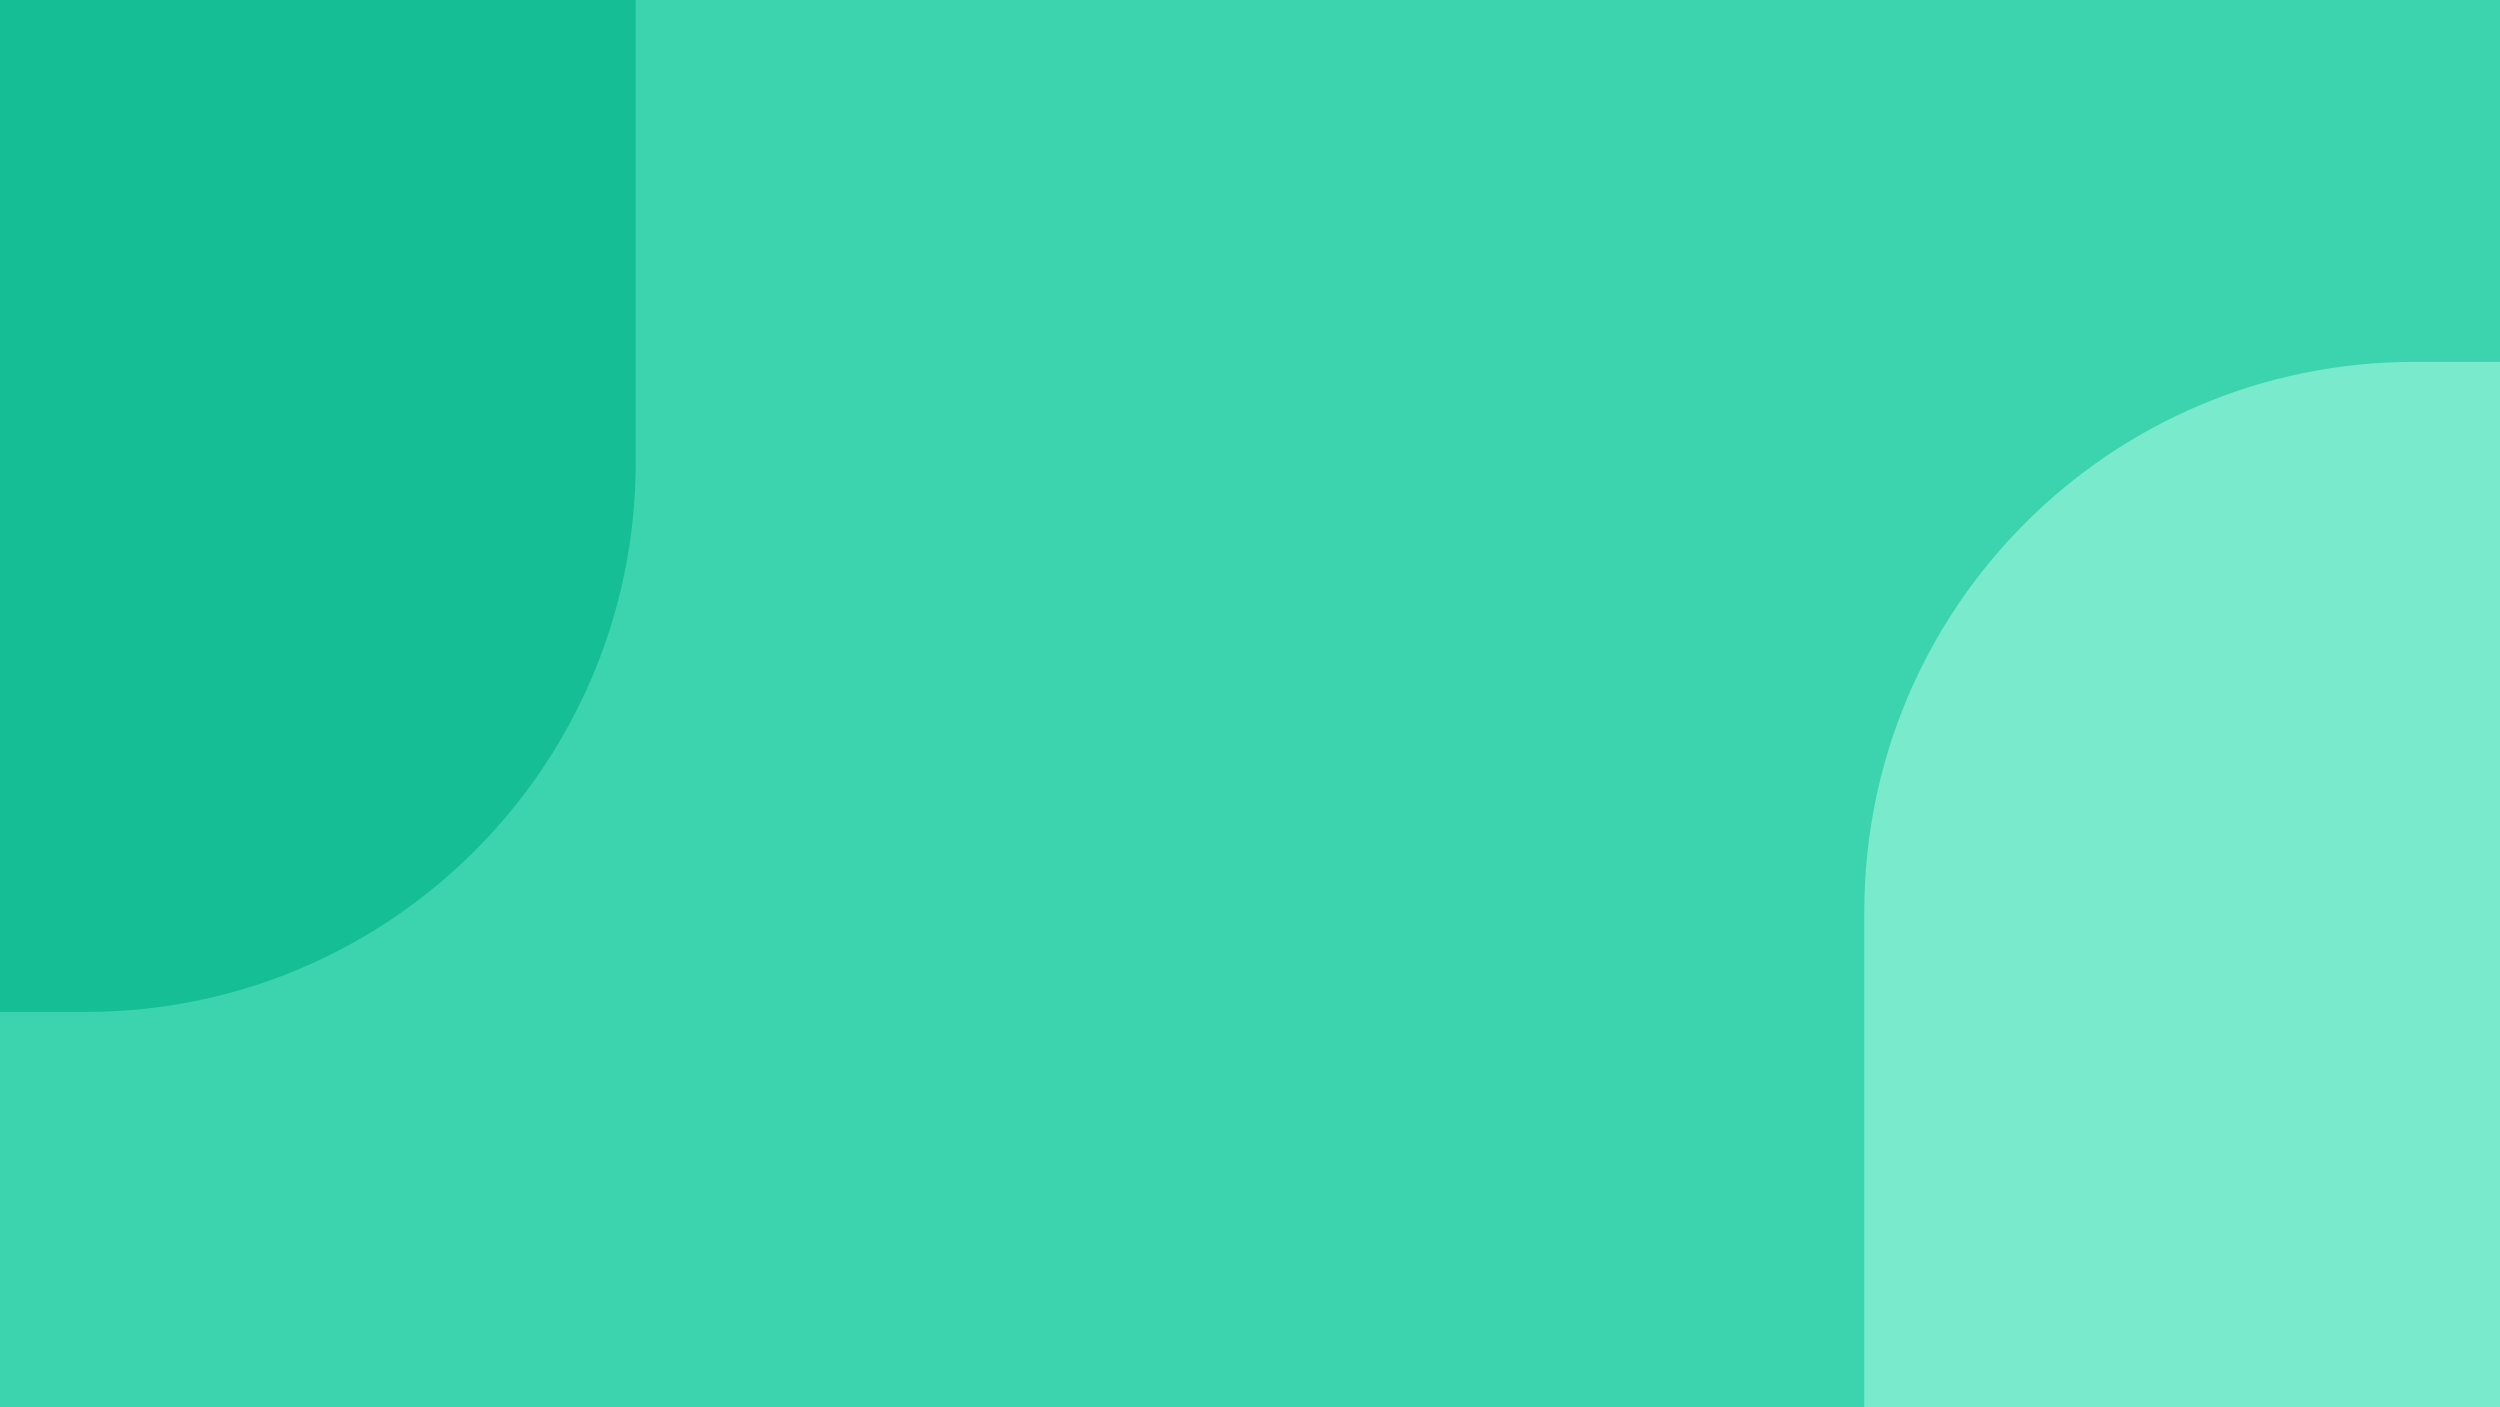
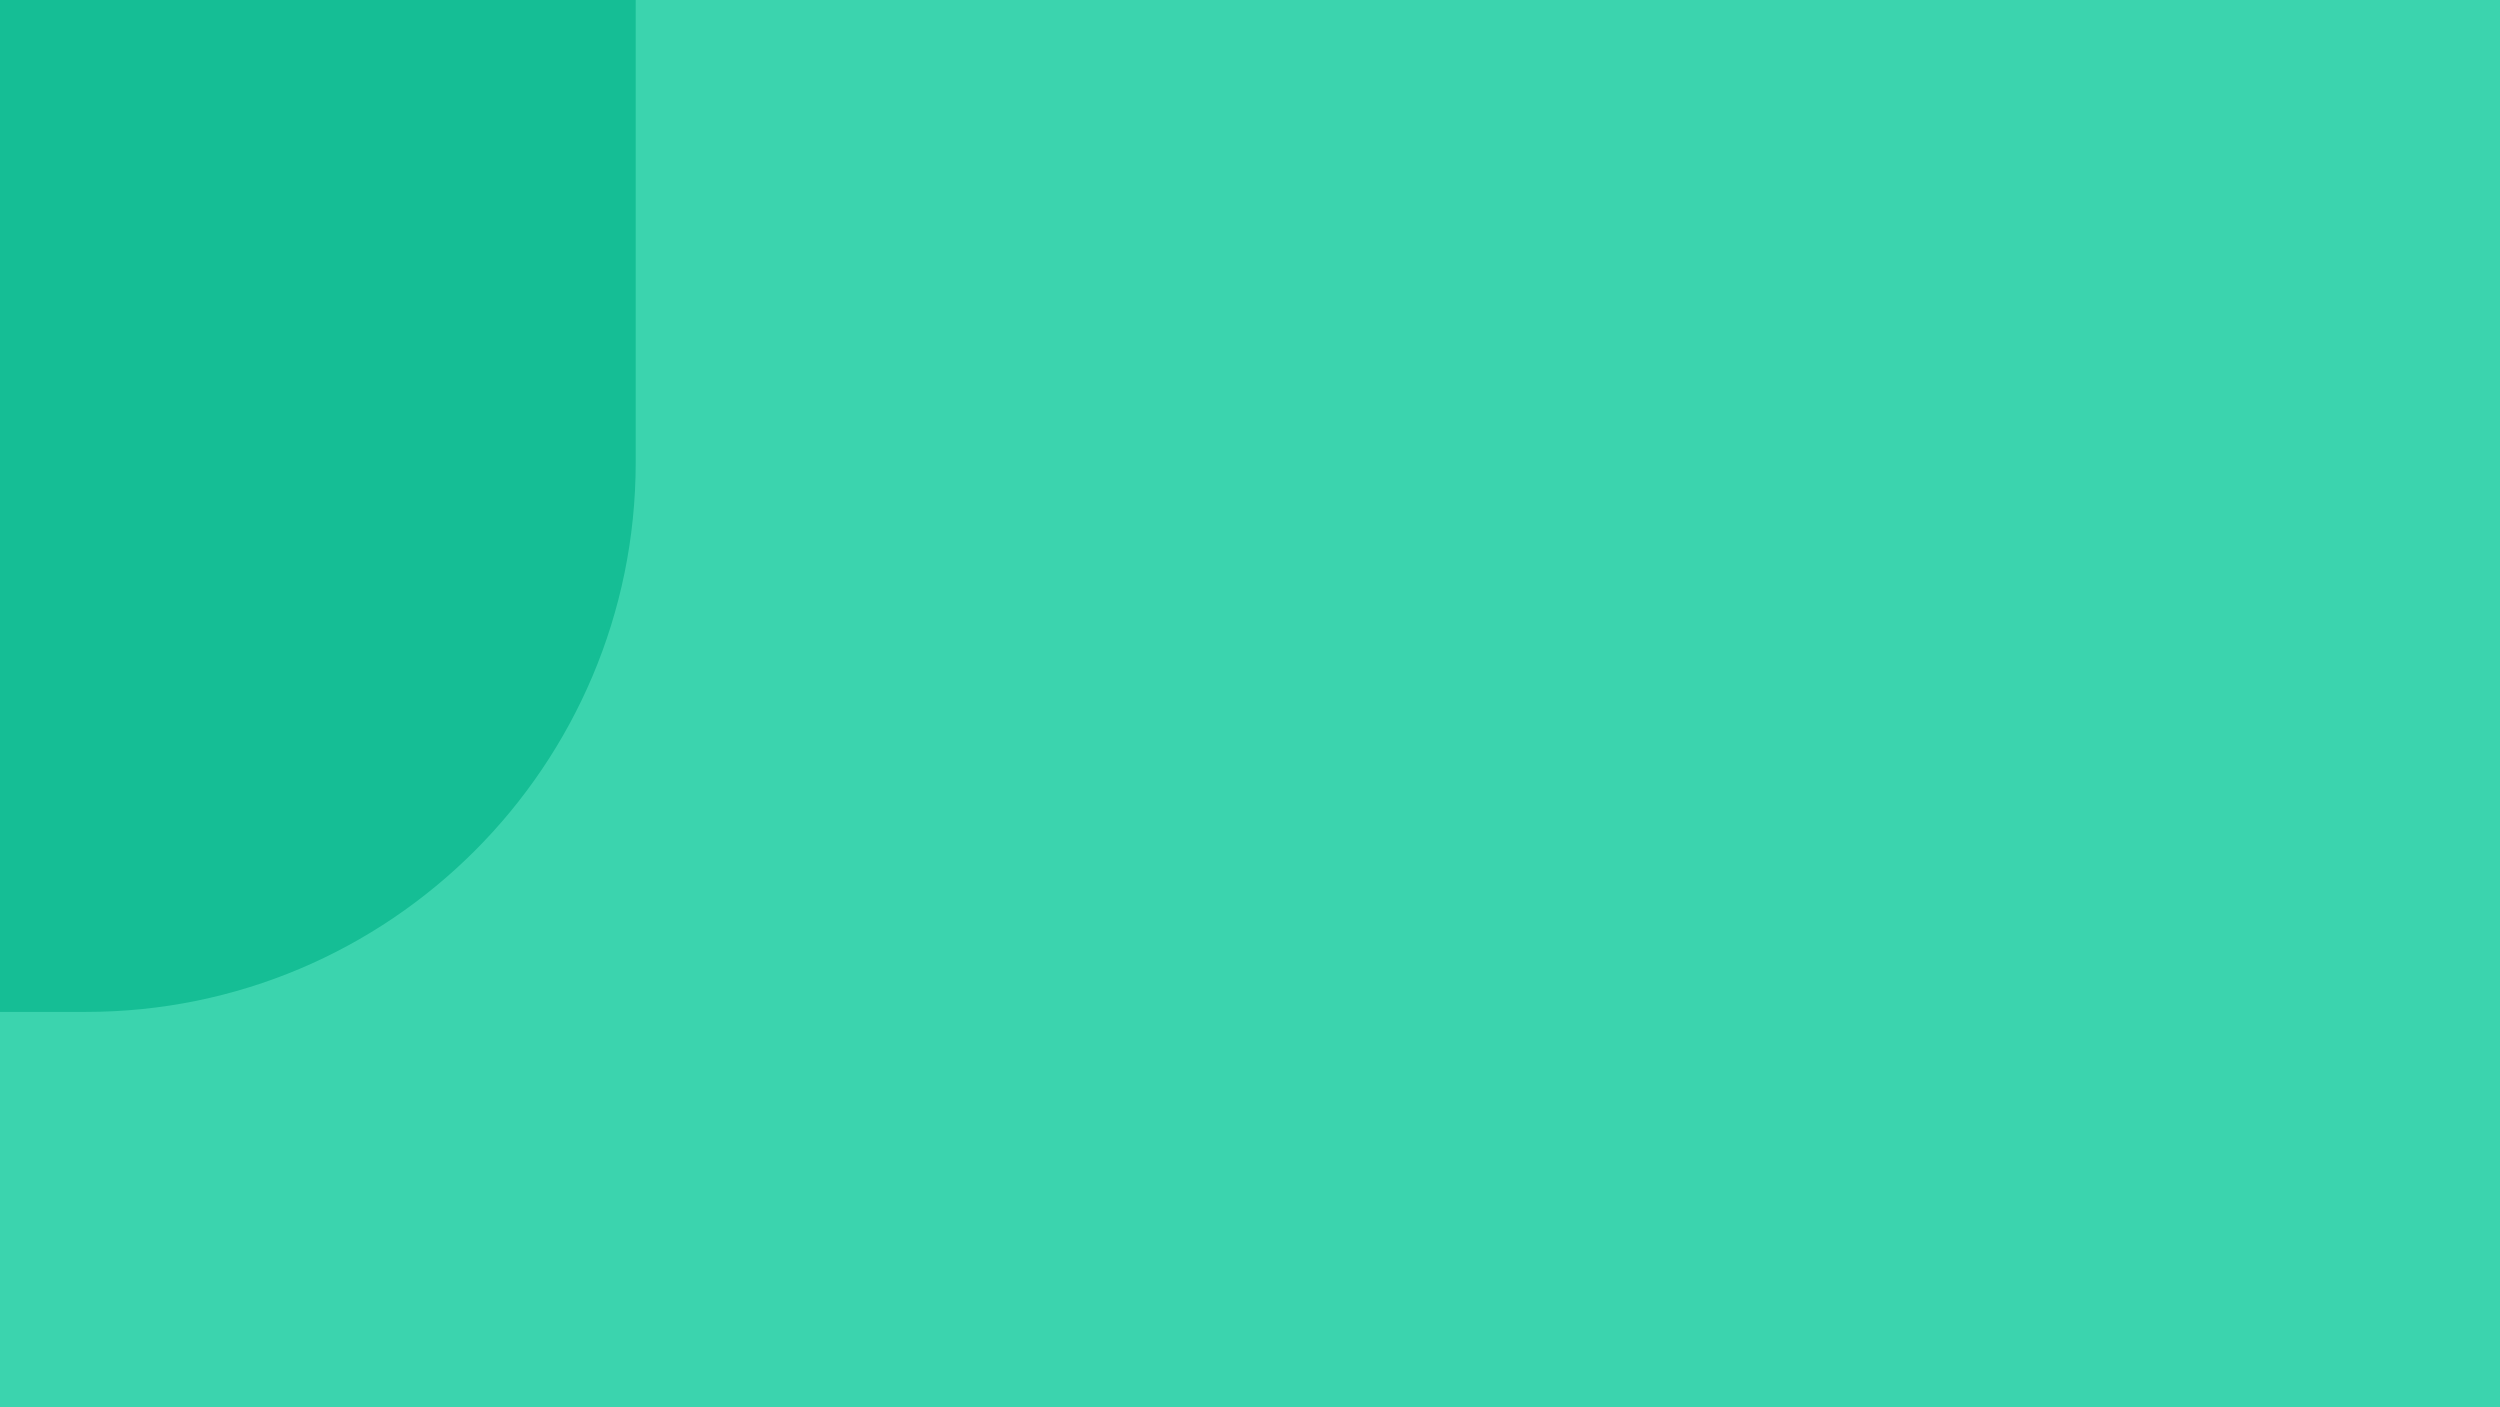
<svg xmlns="http://www.w3.org/2000/svg" width="1050" height="591" viewBox="0 0 1050 591" fill="none">
  <g clip-path="url(#clip0_7739_36628)">
    <rect width="1050" height="591" fill="#3BD4AE" />
-     <path d="M783 804L783 382.895C783 255.375 886.375 152 1013.9 152L1095 152L1095 573.105C1095 700.625 991.625 804 864.105 804L783 804Z" fill="#79EACB" />
    <path d="M-45 425L-45 3.895C-45 -123.625 58.375 -227 185.895 -227L267 -227L267 194.105C267 321.625 163.625 425 36.105 425L-45 425Z" fill="#15BE95" />
  </g>
  <defs>
    <clipPath id="clip0_7739_36628">
      <rect width="1050" height="591" fill="white" />
    </clipPath>
  </defs>
</svg>